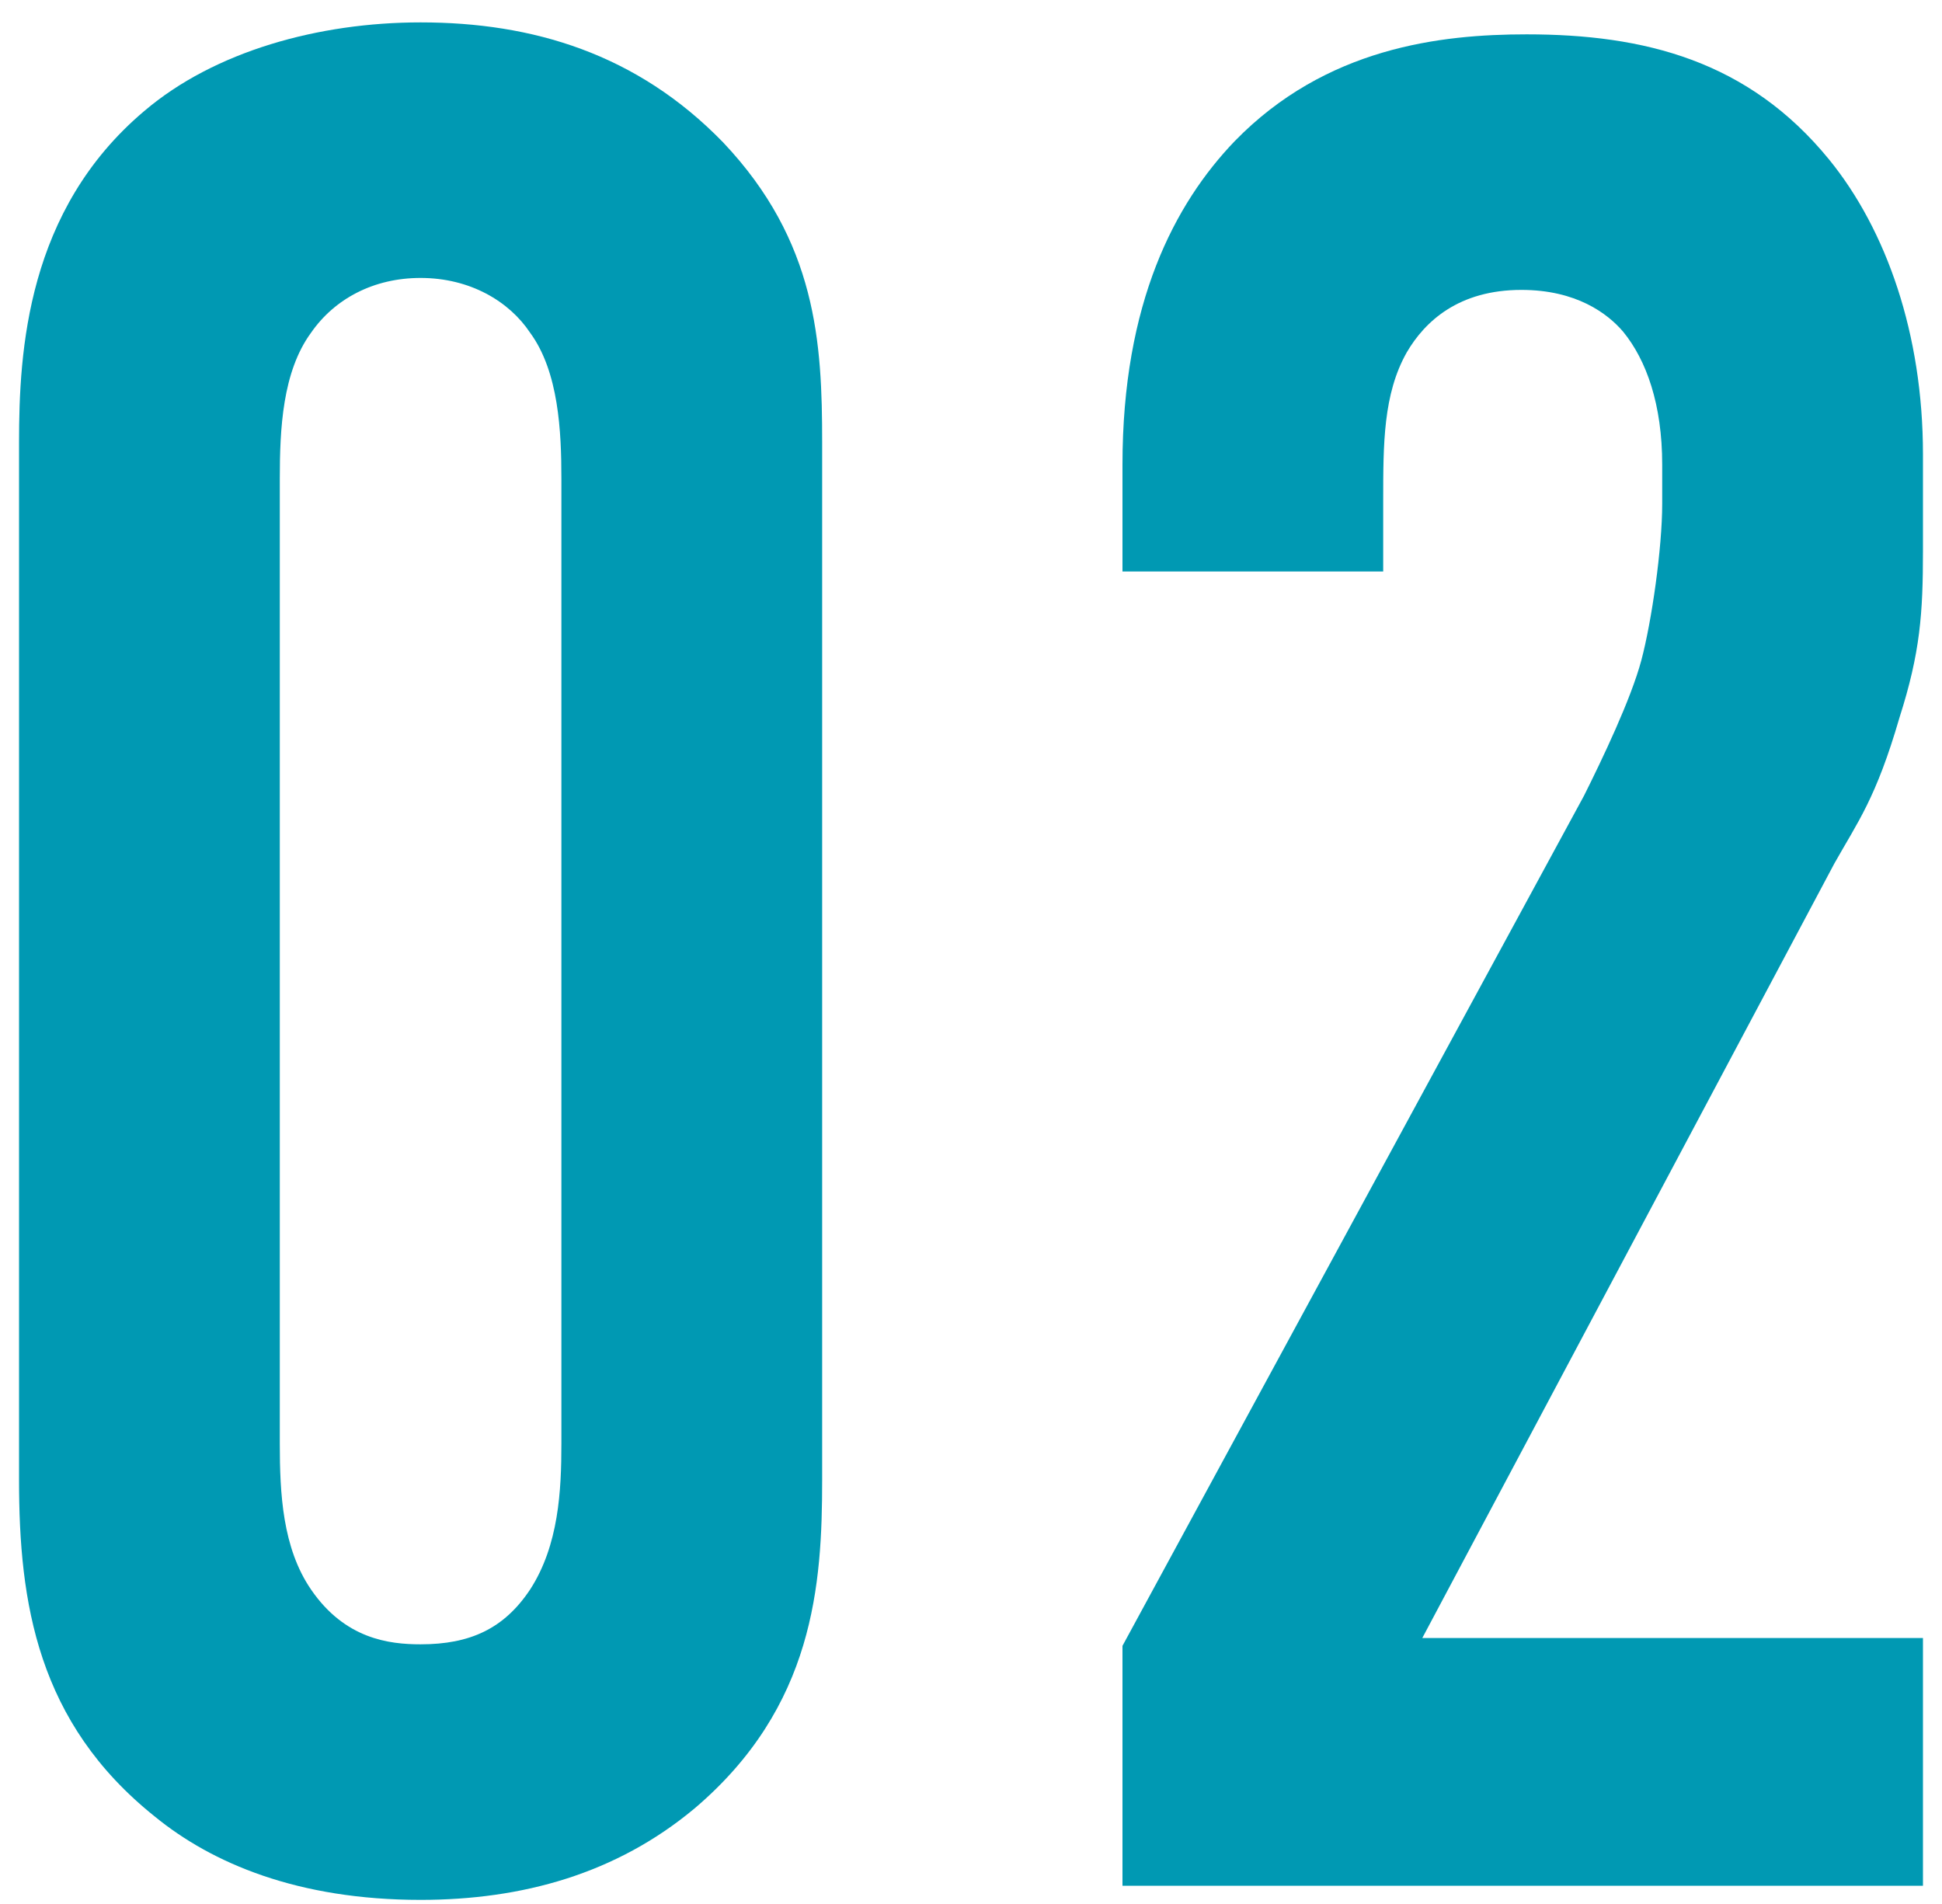
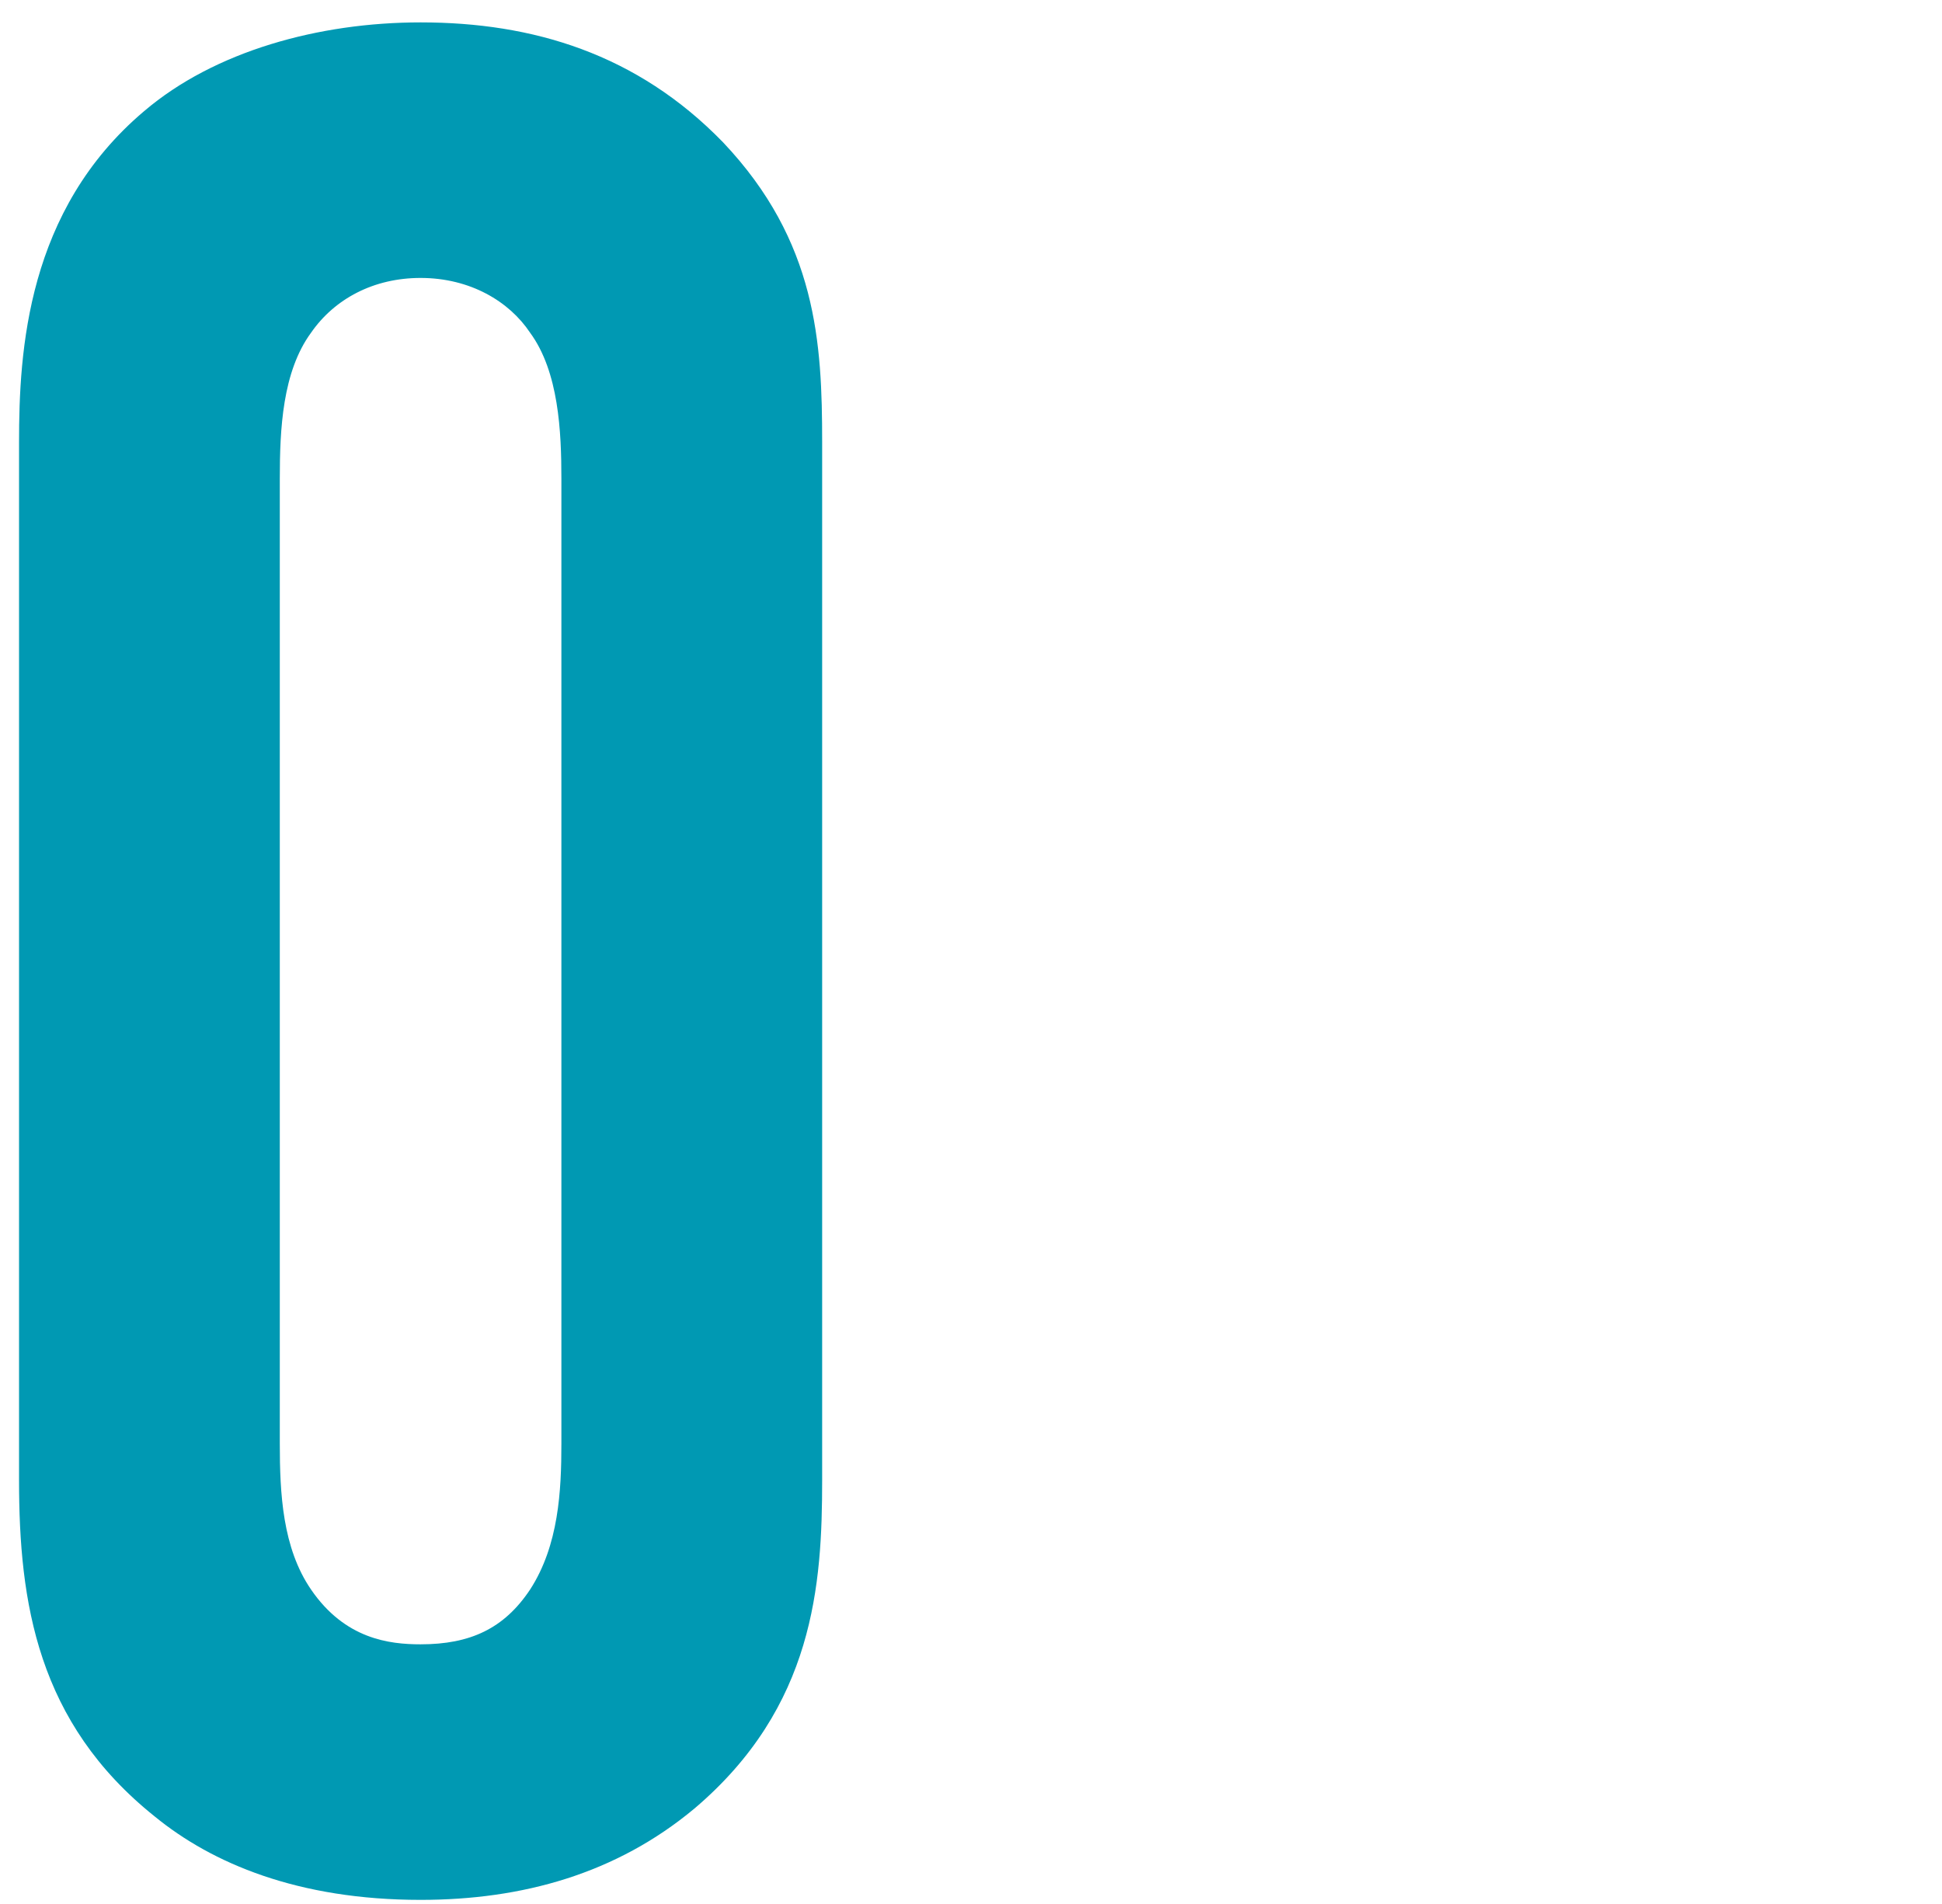
<svg xmlns="http://www.w3.org/2000/svg" width="51" height="50" viewBox="0 0 51 50" fill="none">
-   <path d="M29.478 15.008V12.201C29.478 7.955 30.847 5.353 32.422 3.71C34.819 1.245 37.832 0.902 40.092 0.902C43.173 0.902 45.912 1.587 48.035 4.189C49.541 6.038 50.5 8.777 50.5 11.927V14.461C50.5 16.104 50.431 17.131 49.884 18.843C49.267 20.966 48.788 21.582 48.172 22.678L37.352 43.015H50.5V49.521H29.478V43.221L41.598 20.897C42.077 19.939 42.831 18.364 43.105 17.337C43.378 16.309 43.652 14.392 43.652 13.228V12.201C43.652 10.626 43.241 9.462 42.625 8.709C42.214 8.229 41.393 7.613 39.955 7.613C38.311 7.613 37.421 8.435 36.942 9.256C36.325 10.352 36.325 11.653 36.325 13.159V15.008H29.478Z" fill="#0099B3" />
  <path d="M0.5 38.867V11.613C0.5 9.216 0.705 5.519 3.787 2.917C5.636 1.342 8.375 0.588 11.045 0.588C13.99 0.588 16.729 1.41 18.989 3.738C21.454 6.34 21.591 9.011 21.591 11.613V38.867C21.591 41.606 21.385 44.824 18.235 47.495C16.181 49.207 13.716 49.892 11.045 49.892C7.827 49.892 5.567 48.933 4.061 47.7C0.979 45.235 0.5 42.085 0.5 38.867ZM14.743 37.908V12.572C14.743 11.339 14.675 9.764 13.921 8.737C13.374 7.915 12.346 7.299 11.045 7.299C9.813 7.299 8.786 7.847 8.169 8.737C7.416 9.764 7.348 11.271 7.348 12.572V37.908C7.348 39.209 7.416 40.647 8.169 41.743C9.06 43.044 10.224 43.181 11.045 43.181C12.346 43.181 13.237 42.77 13.921 41.743C14.675 40.579 14.743 39.141 14.743 37.908Z" fill="#0099B3" />
</svg>